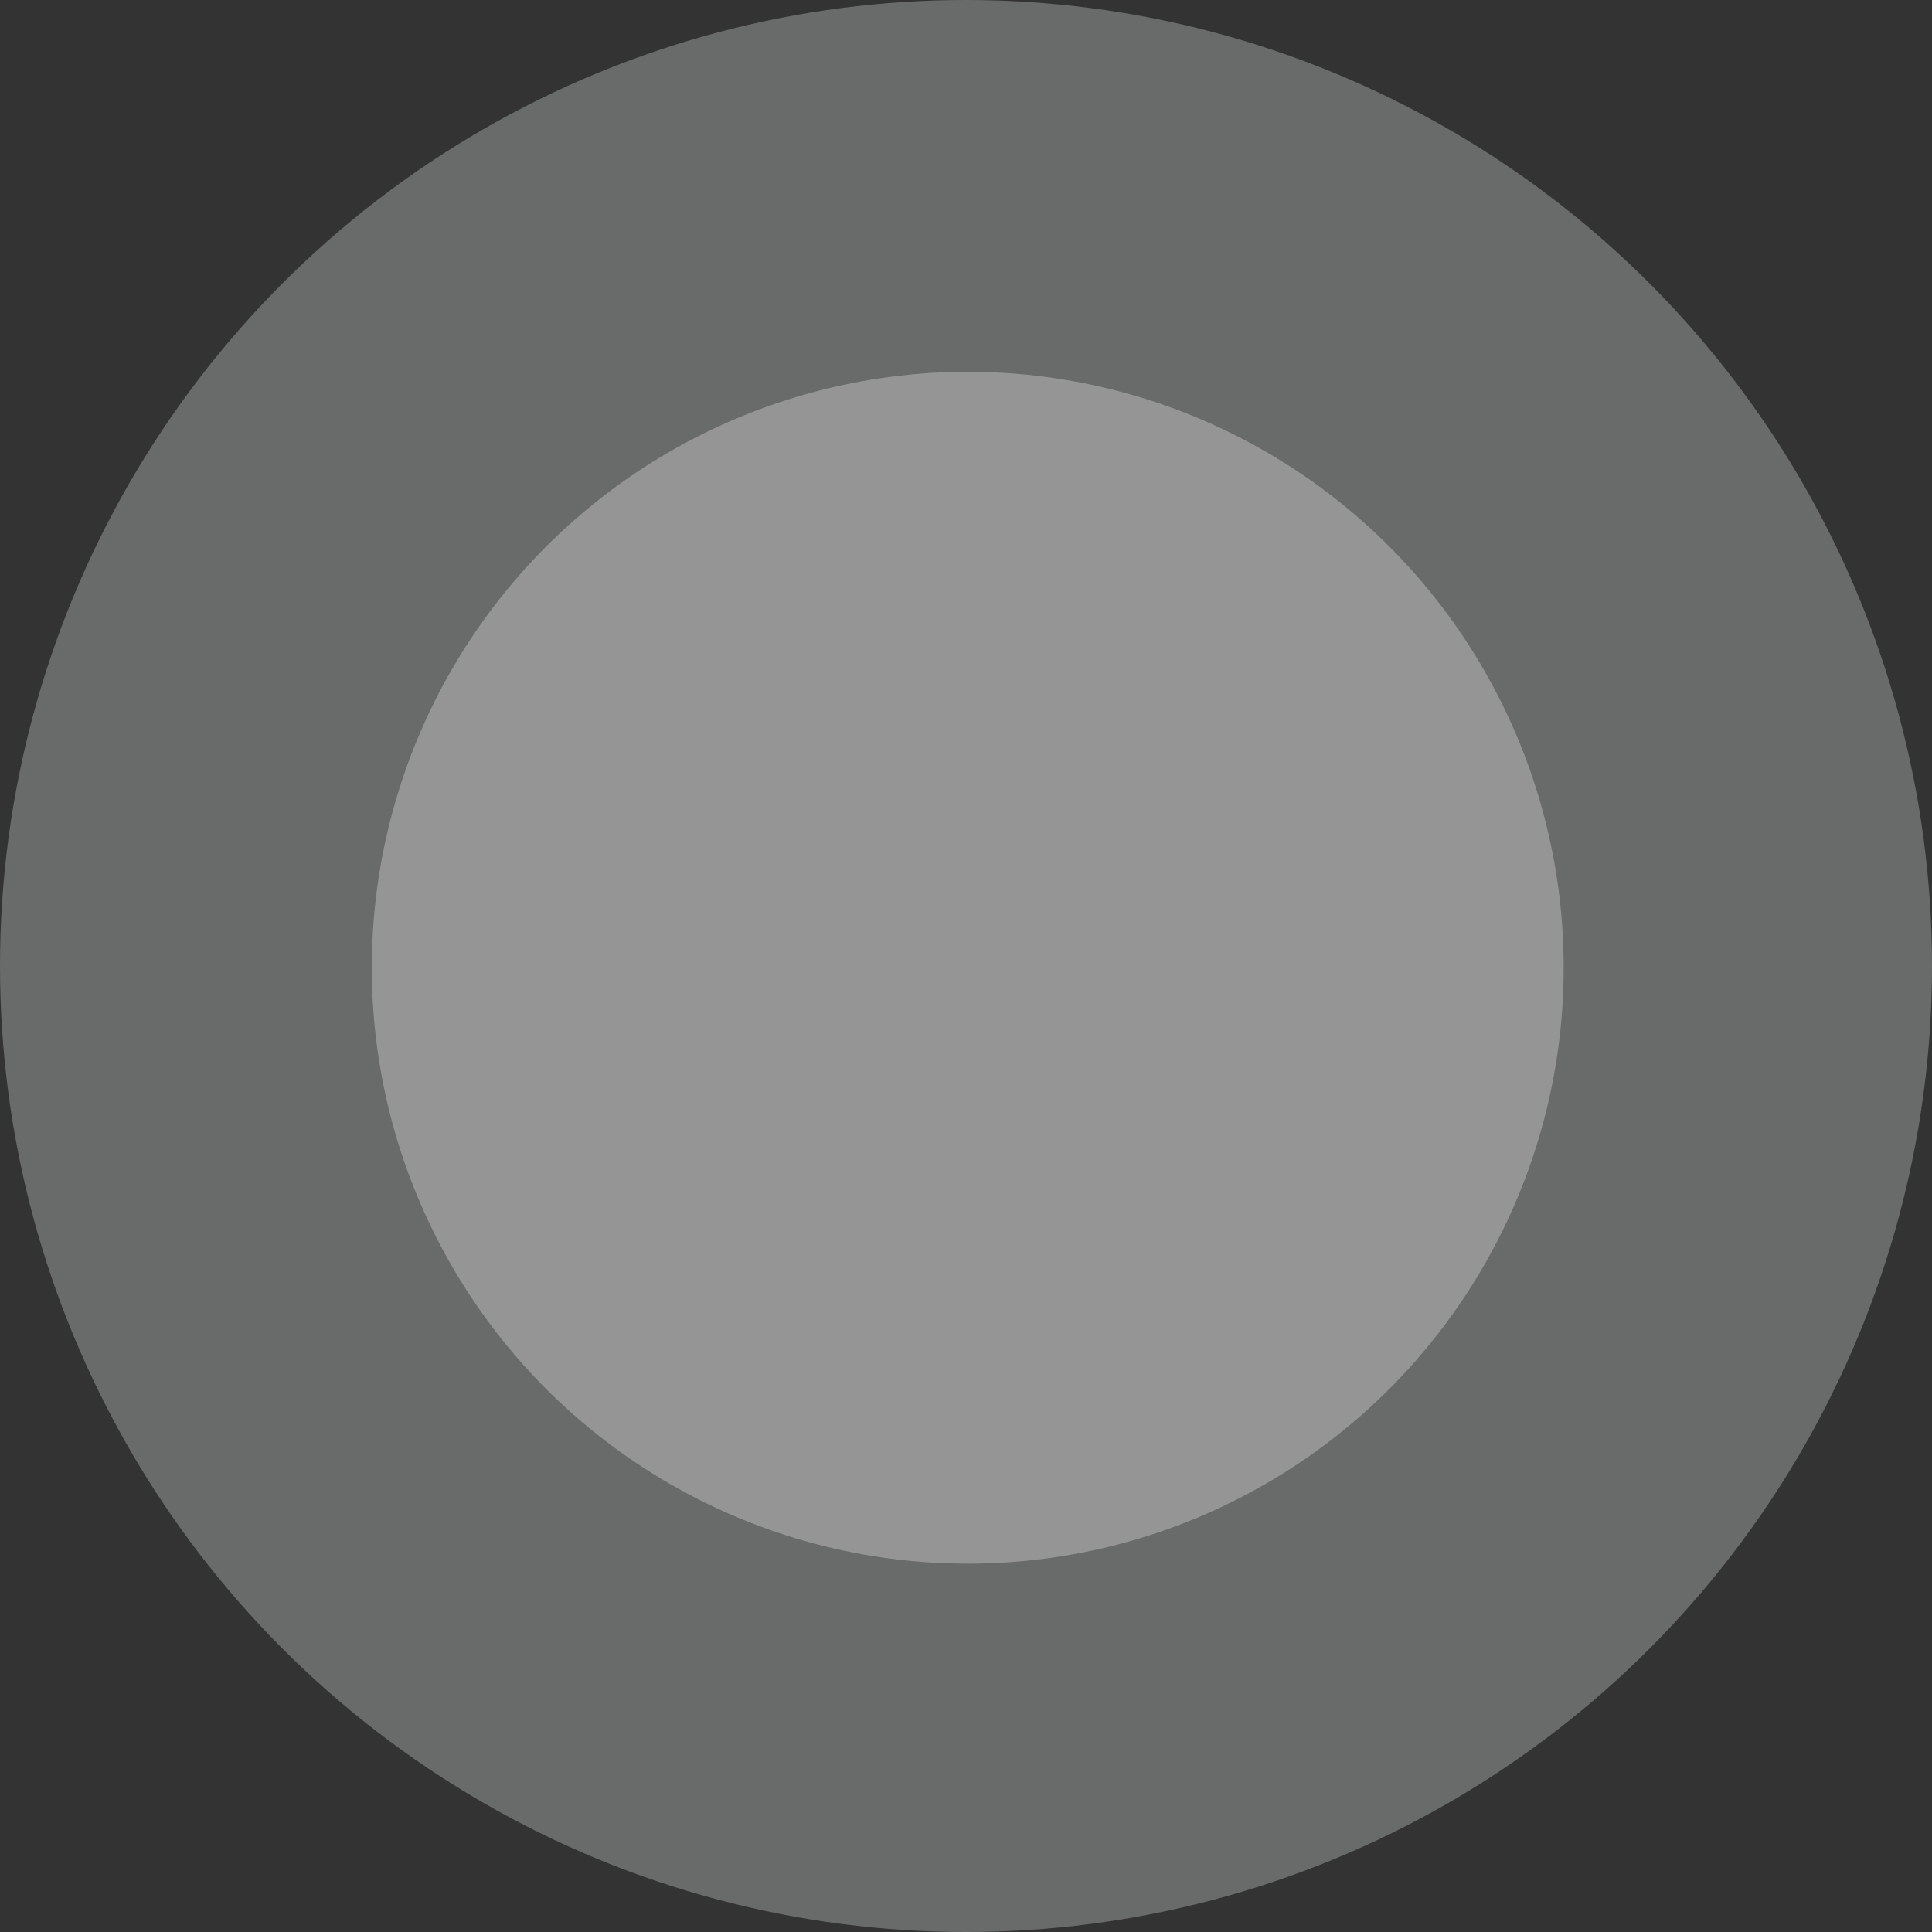
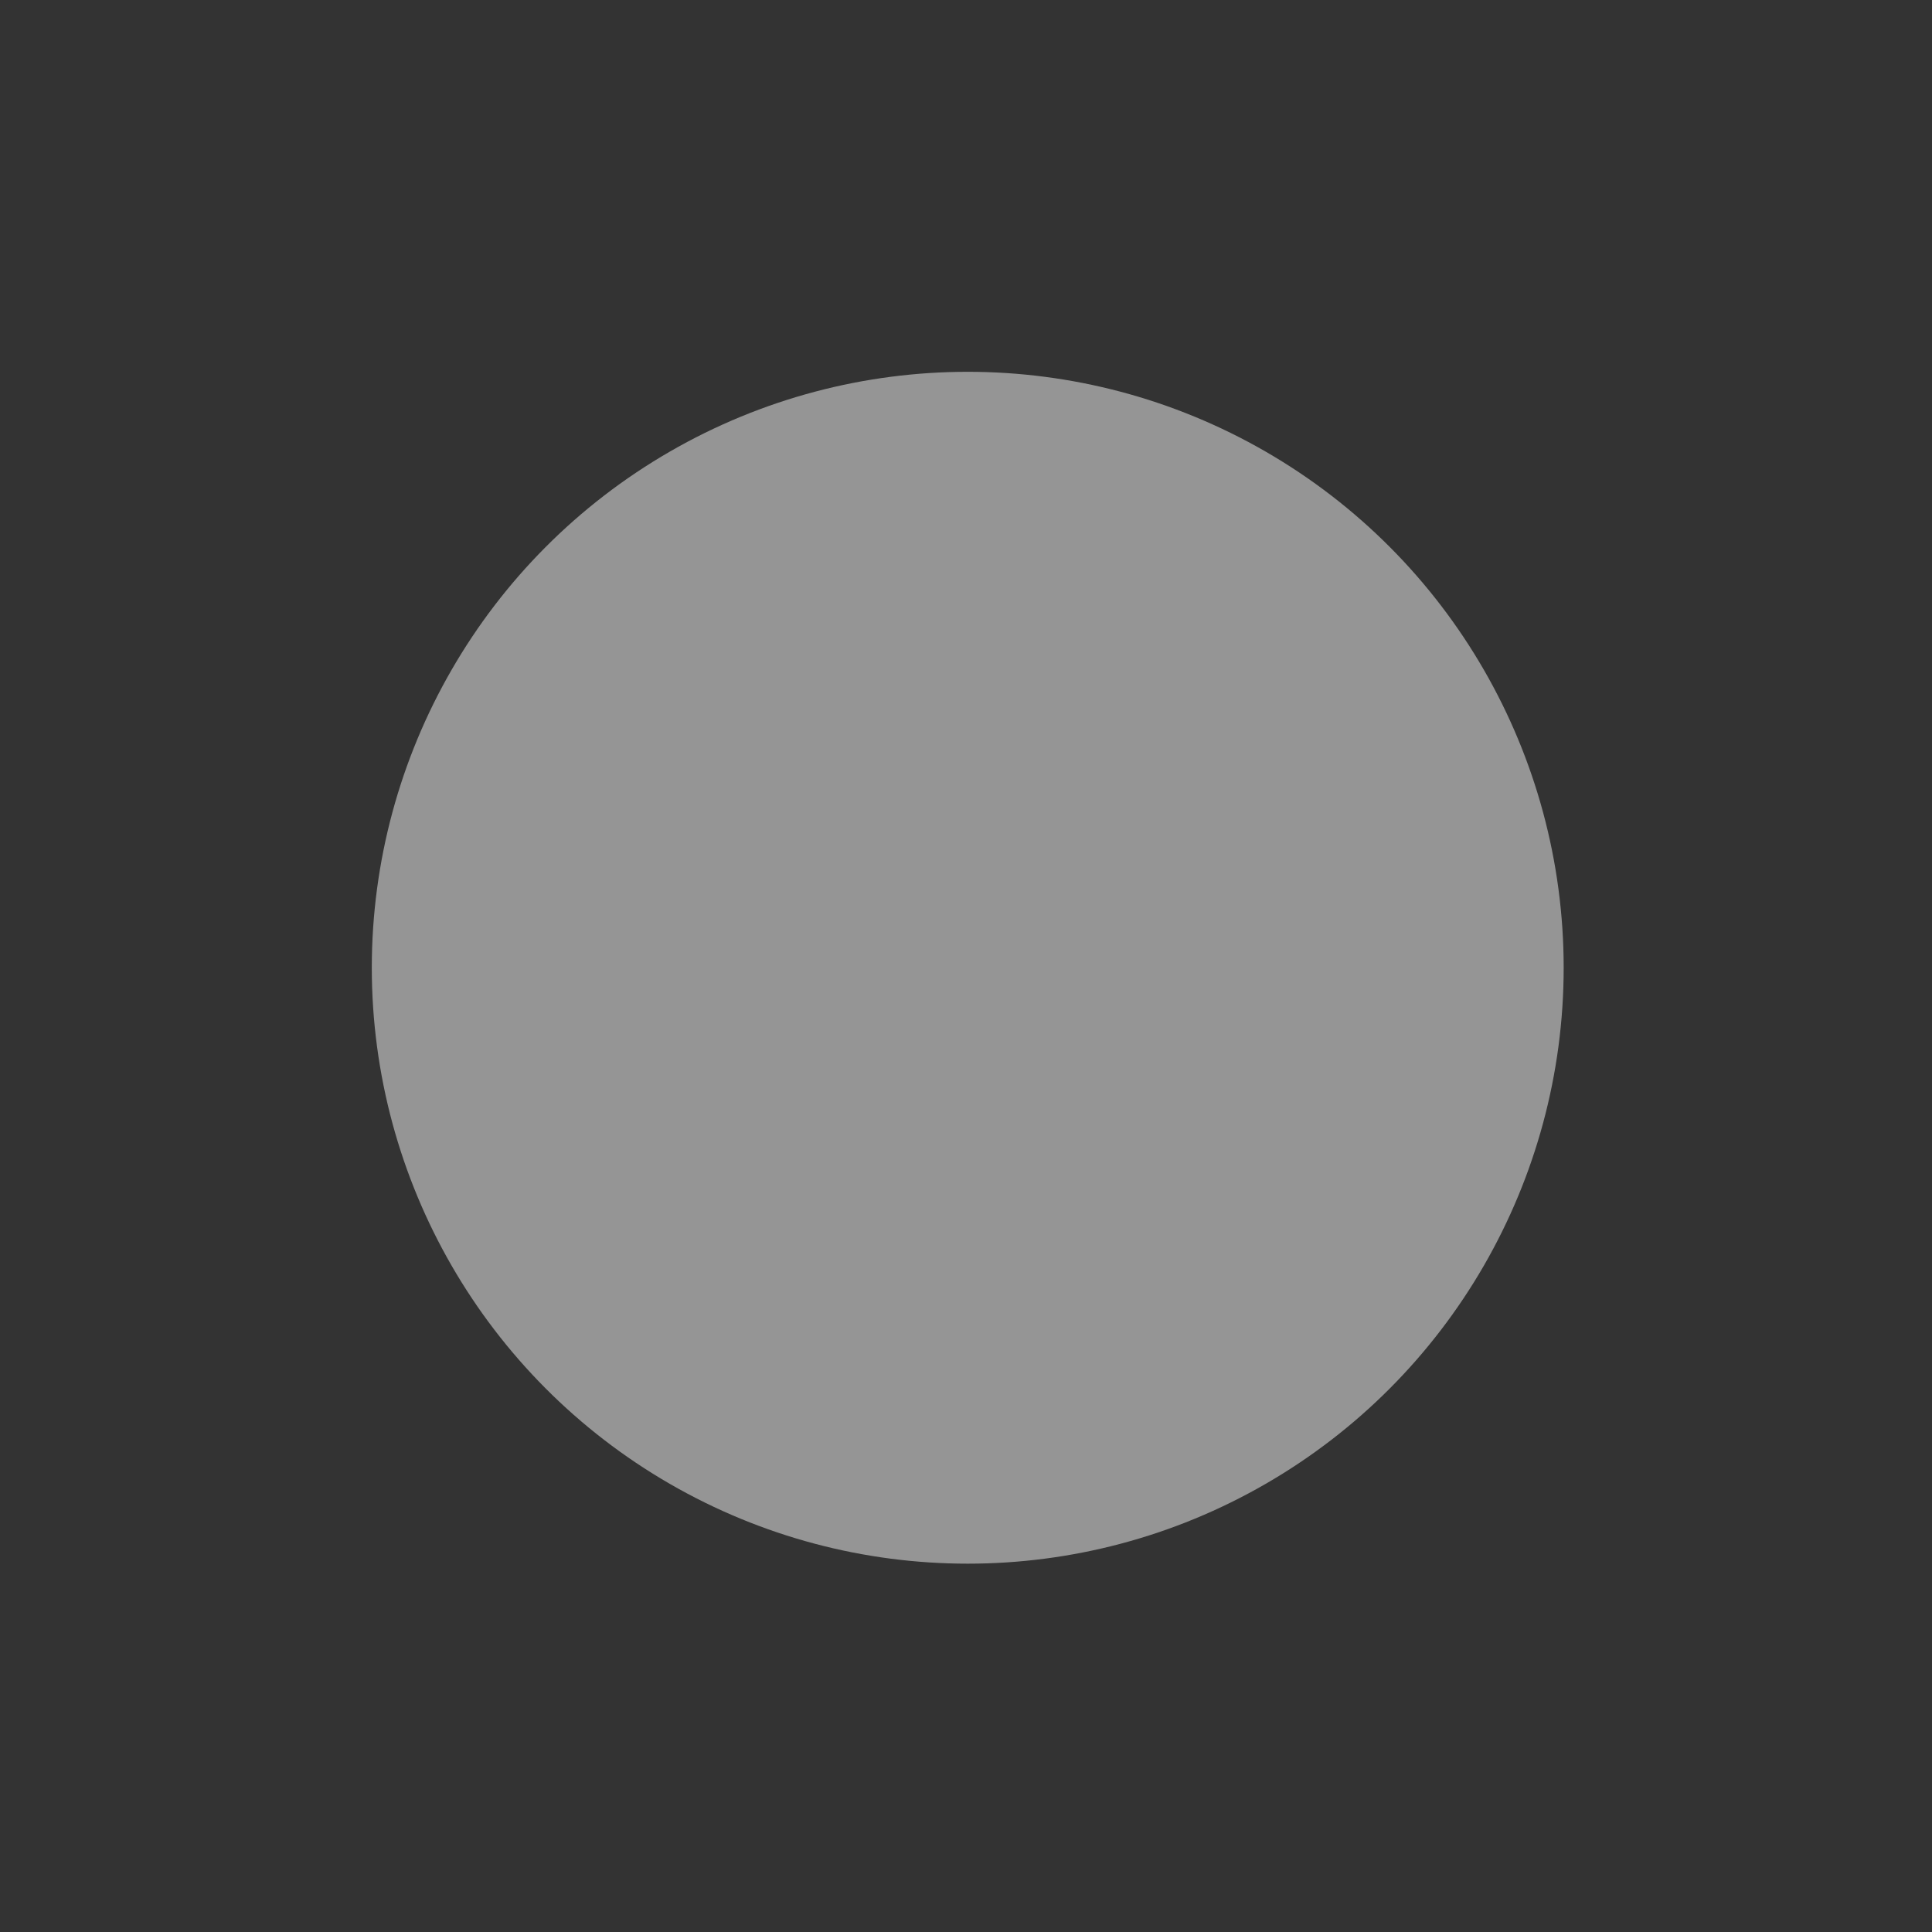
<svg xmlns="http://www.w3.org/2000/svg" width="556" height="556" viewBox="0 0 556 556">
  <rect x="0" y="0" width="556" height="556" fill="#333333" stroke="none" />
  <g fill="none" fill-rule="nonzero" opacity=".481">
-     <circle cx="278" cy="278" r="278" fill="#E9EFEF" opacity=".614" />
    <circle cx="278.5" cy="278.5" r="171.5" fill="#FFF" />
  </g>
</svg>